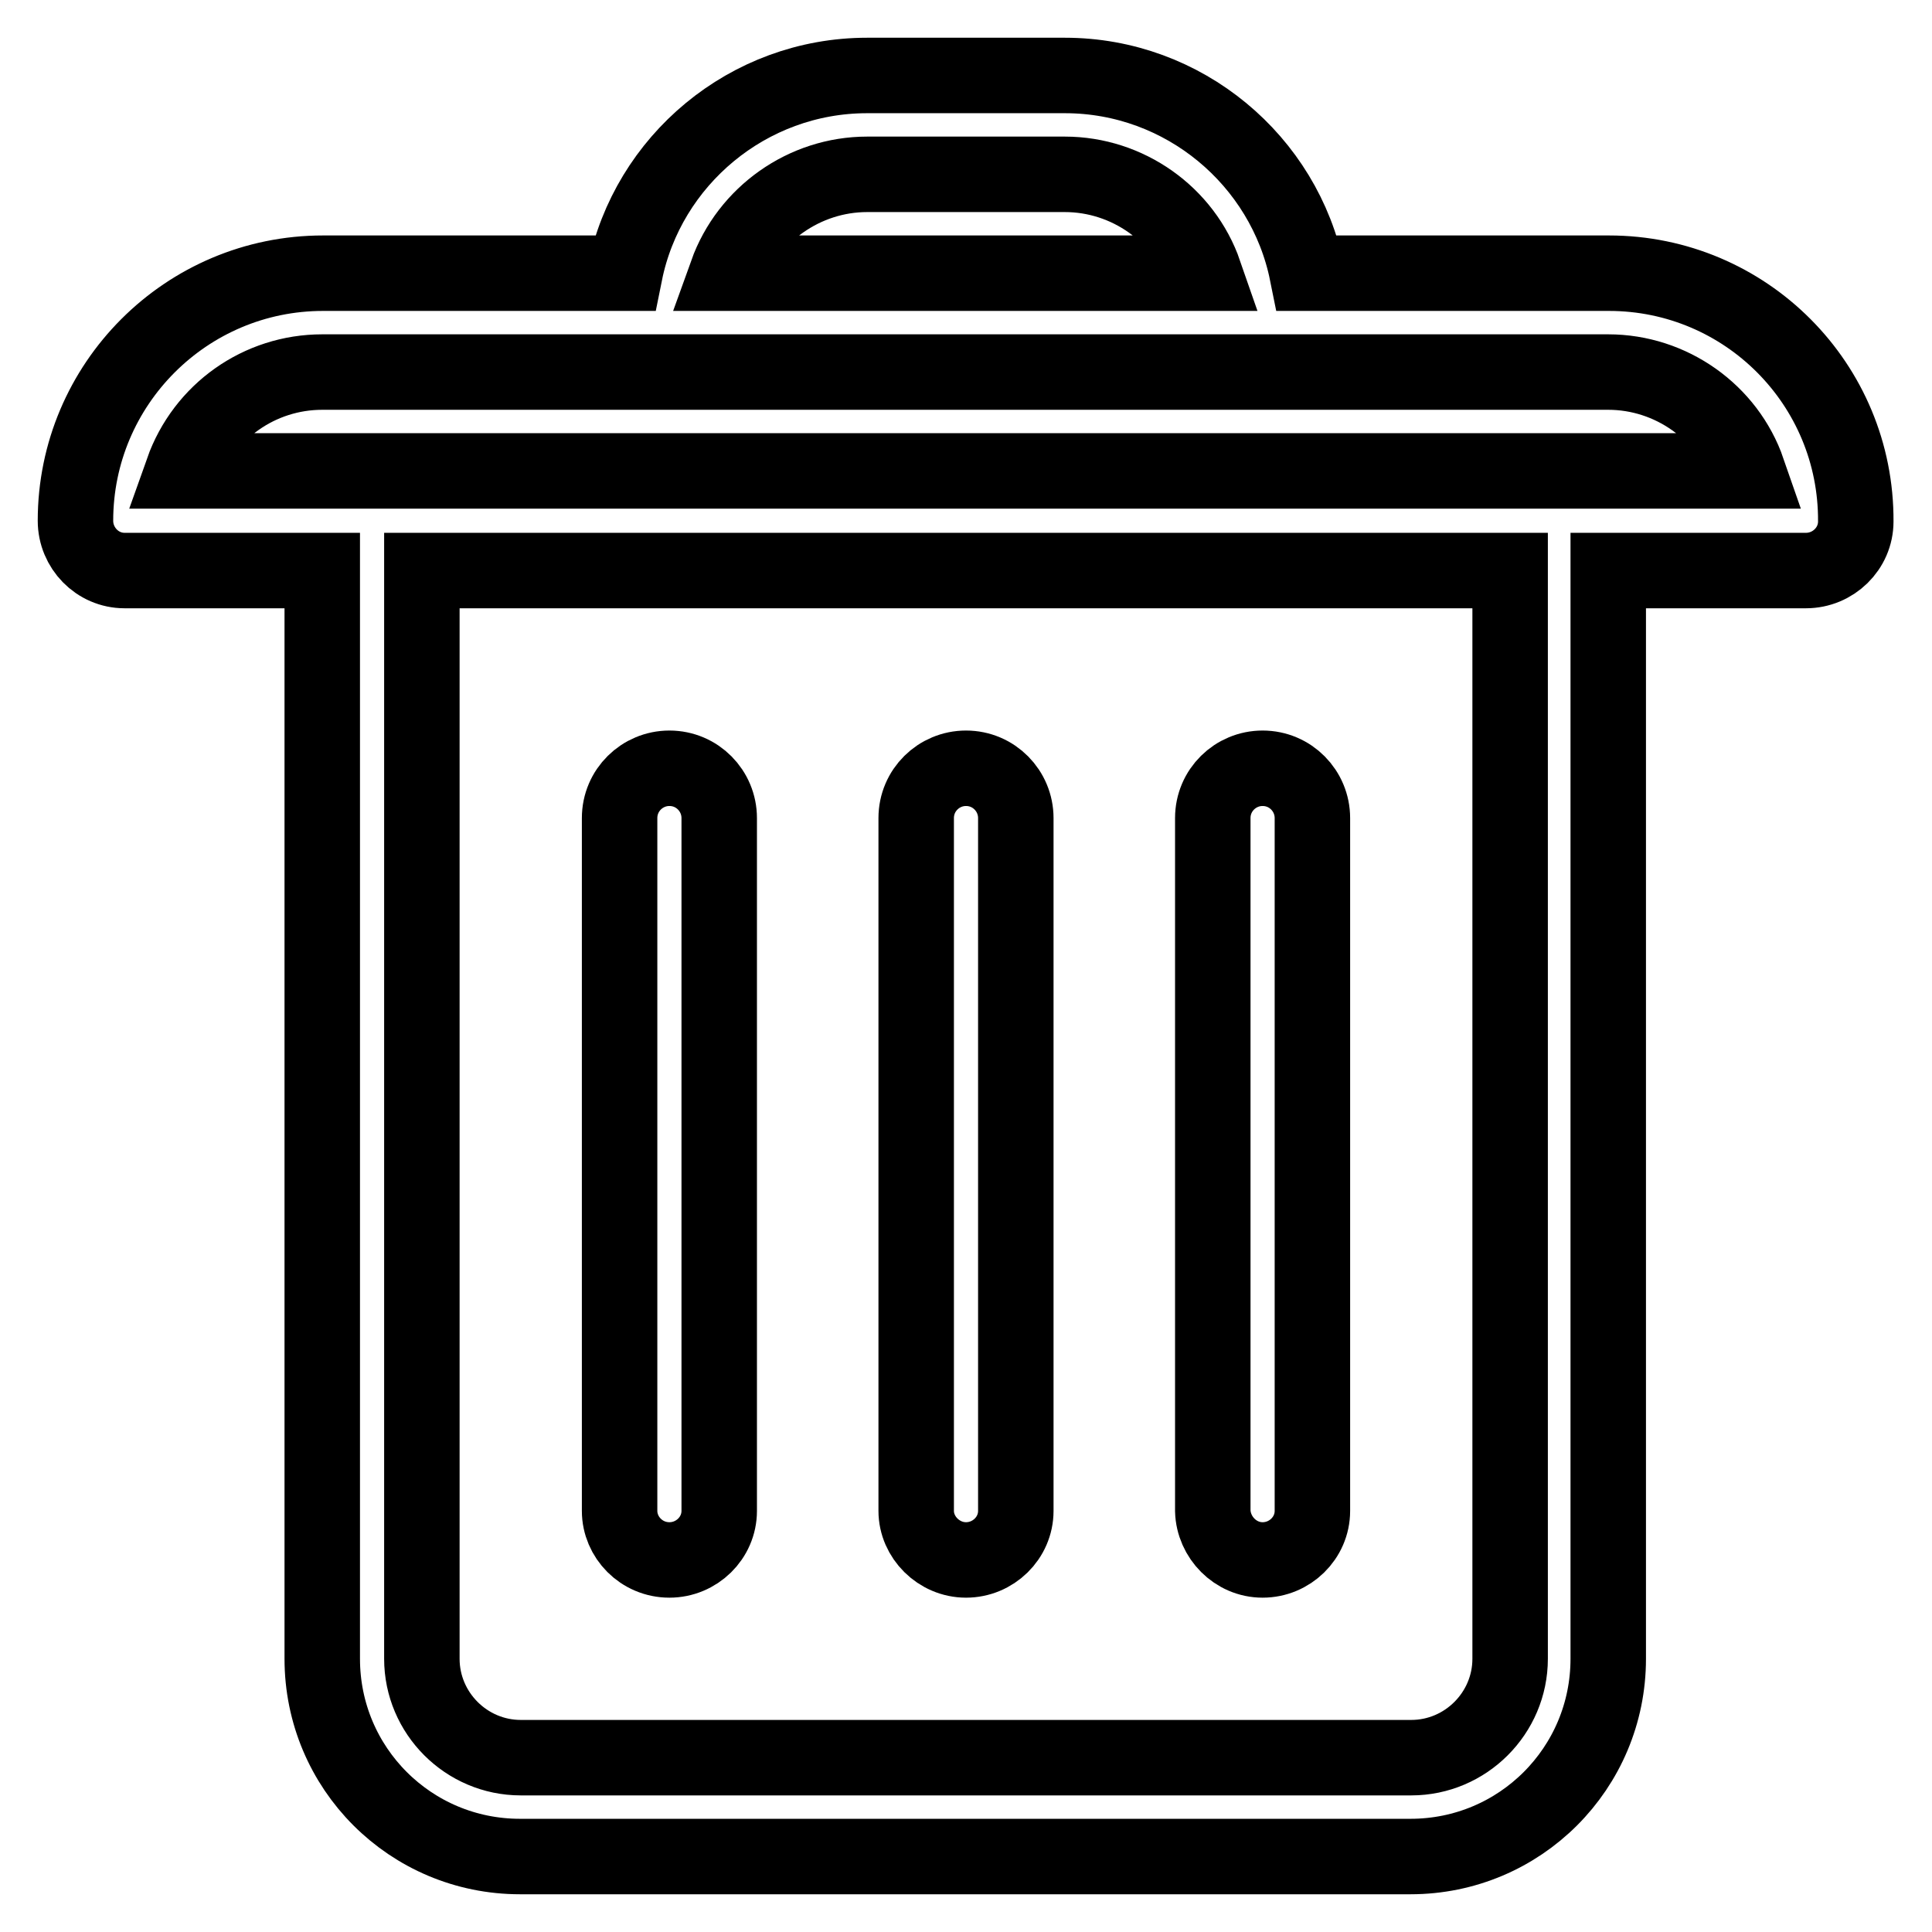
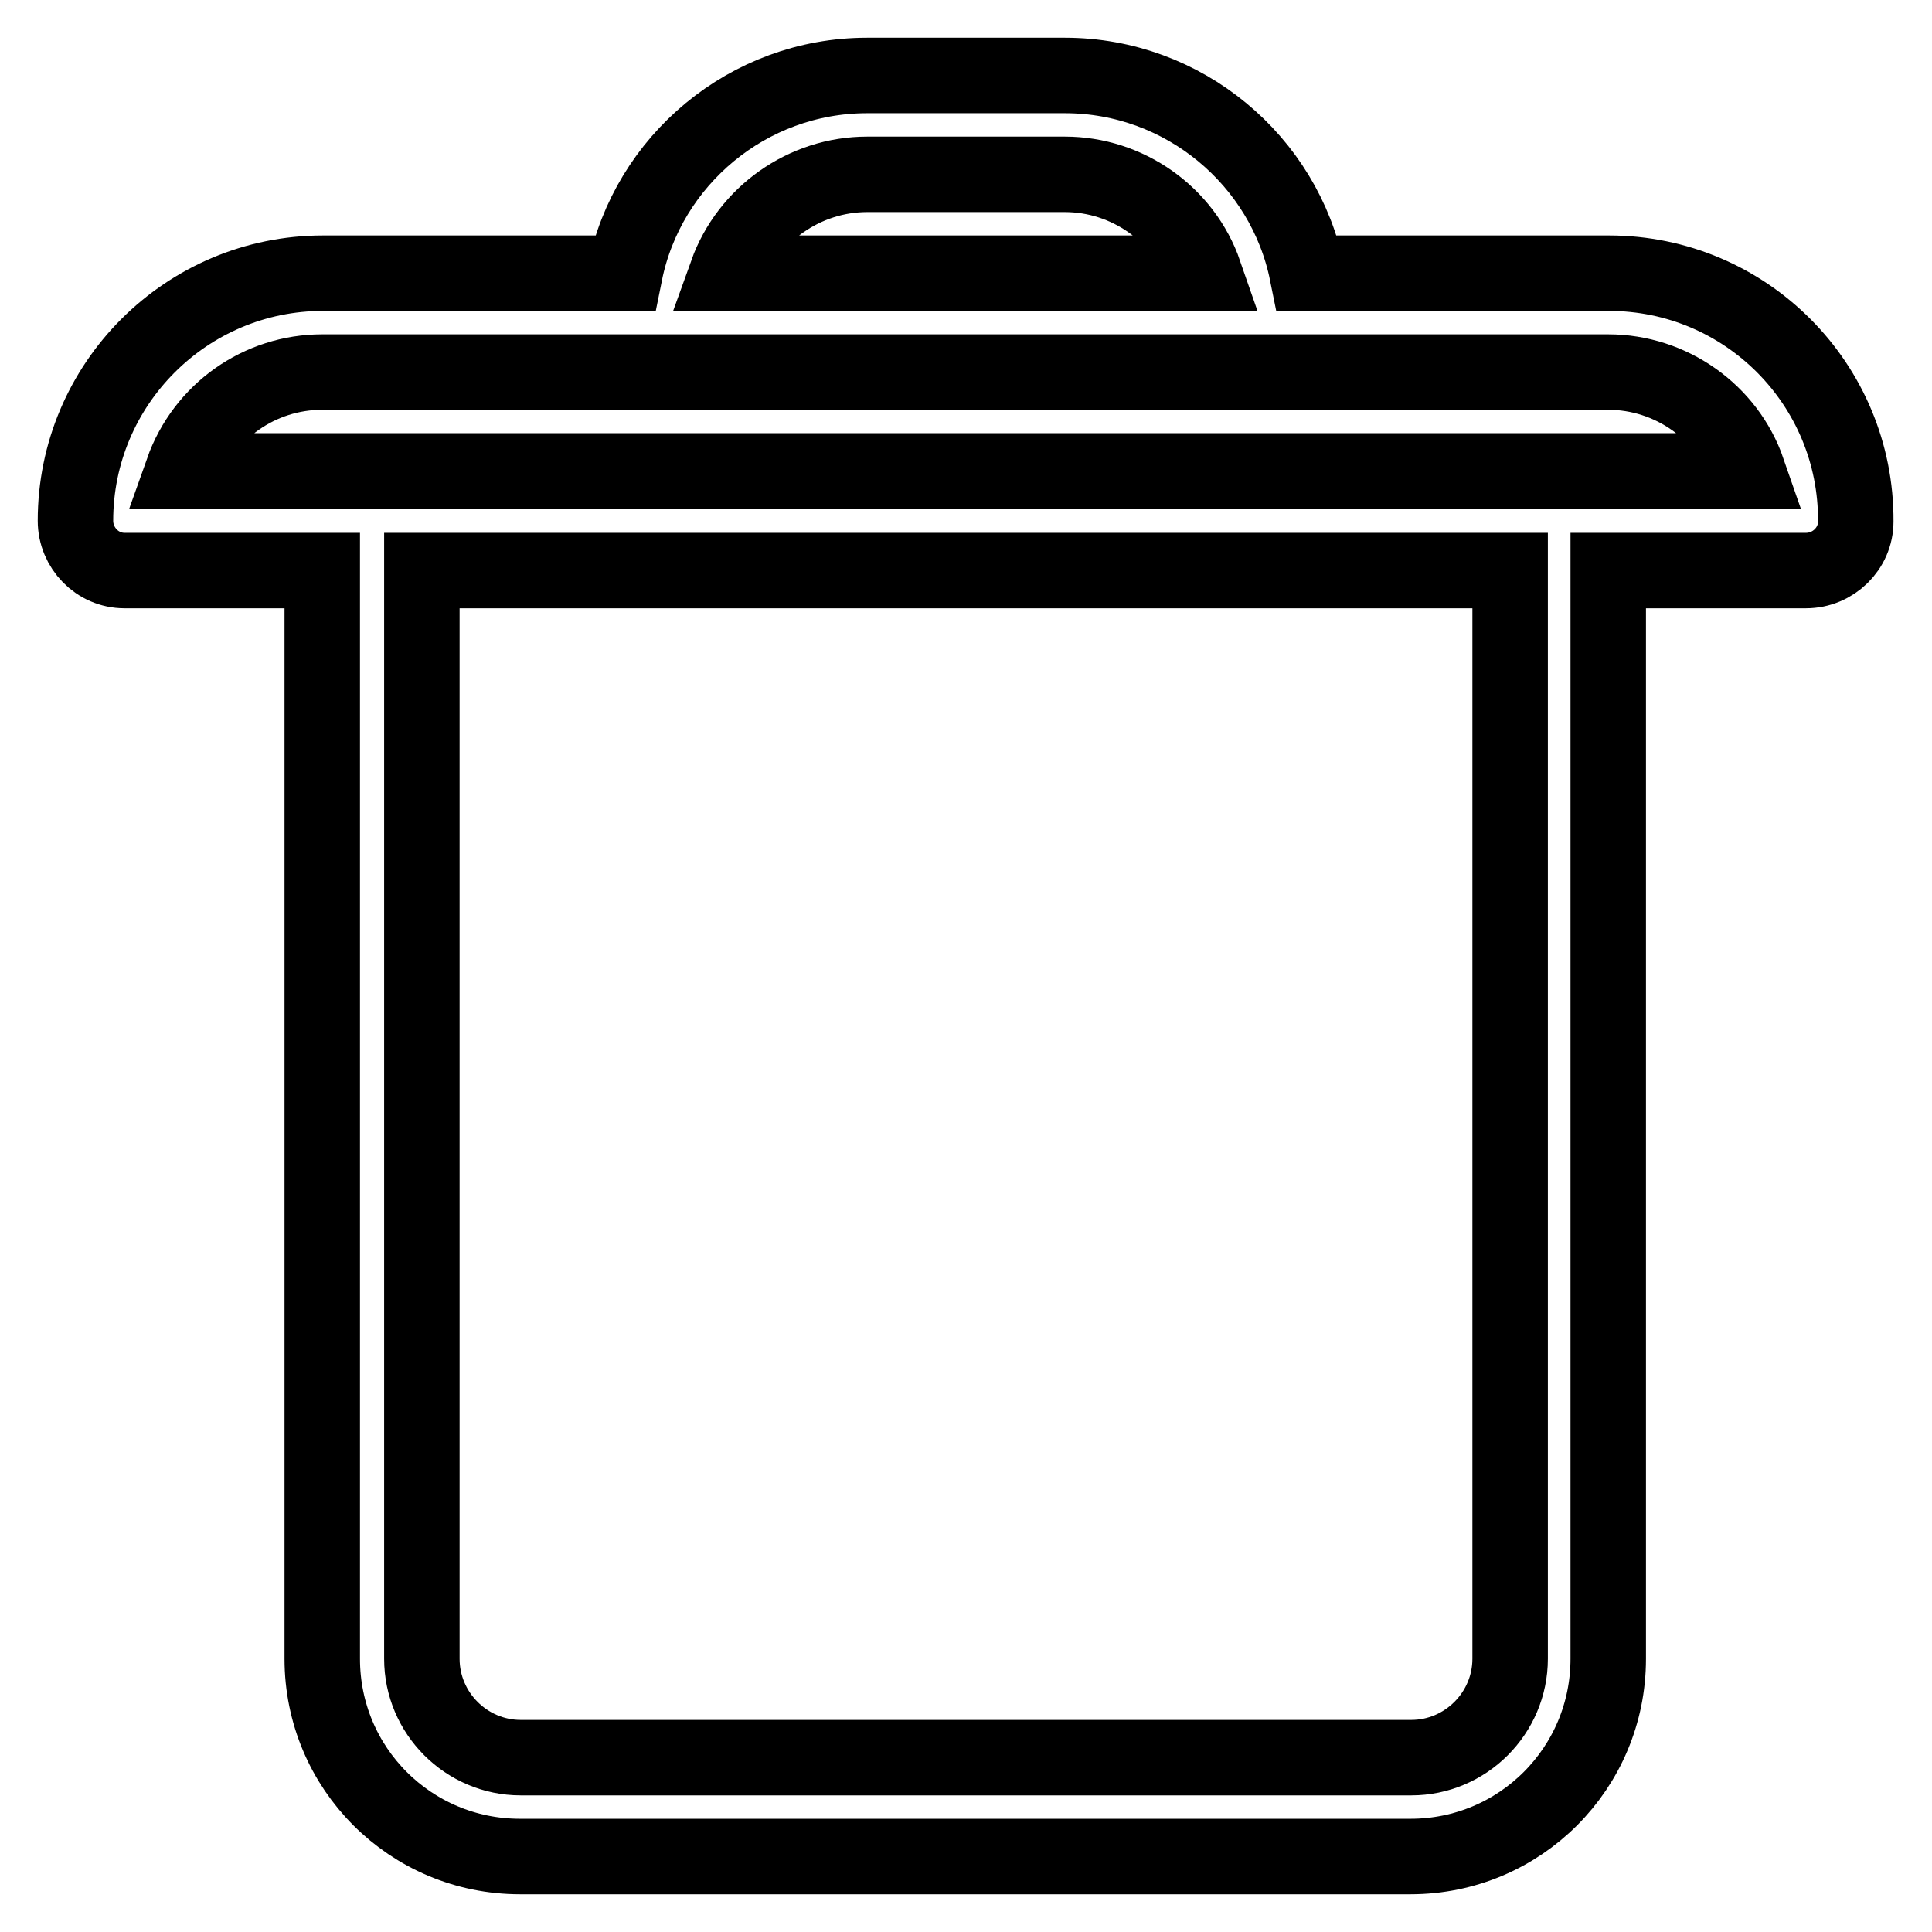
<svg xmlns="http://www.w3.org/2000/svg" version="1.1" x="0px" y="0px" viewBox="0 0 256 256" enable-background="new 0 0 256 256" xml:space="preserve">
  <g>
    <path stroke-width="10" fill-opacity="0" stroke="#000000" d="M213.2,36.2h-40c-3-14.9-16.3-26.2-32.1-26.2h-26.2c-15.8,0-29.1,11.3-32.1,26.2h-40 C24.7,36.2,10,50.9,10,69c0,3.6,2.9,6.6,6.5,6.6c0,0,0,0,0,0h26.2v144.2c0,14.5,11.7,26.2,26.2,26.2h118 c14.5,0,26.2-11.7,26.2-26.2V75.6h26.2c3.6,0,6.6-2.9,6.6-6.5c0,0,0,0,0,0C246,50.9,231.3,36.2,213.2,36.2z M114.9,23.1h26.2 c8.3,0,15.8,5.3,18.5,13.1H96.3C99.1,28.4,106.6,23.1,114.9,23.1z M200.1,219.8c0,7.2-5.9,13.1-13.1,13.1H69 c-7.2,0-13.1-5.9-13.1-13.1V75.6h144.2V219.8z M213.2,62.4h-189c2.8-7.9,10.2-13.1,18.5-13.1h170.4c8.3,0,15.8,5.3,18.5,13.1H213.2 z" />
-     <path stroke-width="10" fill-opacity="0" stroke="#000000" d="M128,206.7c3.6,0,6.6-2.9,6.6-6.5c0,0,0,0,0,0v-91.8c0-3.6-2.9-6.6-6.6-6.6c-3.6,0-6.6,2.9-6.6,6.6 c0,0,0,0,0,0v91.8C121.4,203.7,124.4,206.7,128,206.7C128,206.7,128,206.7,128,206.7z M88.7,206.7c3.6,0,6.6-2.9,6.6-6.5 c0,0,0,0,0,0v-91.8c0-3.6-2.9-6.6-6.6-6.6c-3.6,0-6.6,2.9-6.6,6.6c0,0,0,0,0,0v91.8C82.1,203.7,85,206.7,88.7,206.7 C88.7,206.7,88.7,206.7,88.7,206.7z M167.3,206.7c3.6,0,6.6-2.9,6.6-6.5c0,0,0,0,0,0v-91.8c0-3.6-2.9-6.6-6.6-6.6 c-3.6,0-6.6,2.9-6.6,6.6c0,0,0,0,0,0v91.8C160.8,203.7,163.7,206.7,167.3,206.7C167.3,206.7,167.3,206.7,167.3,206.7L167.3,206.7z" />
  </g>
</svg>